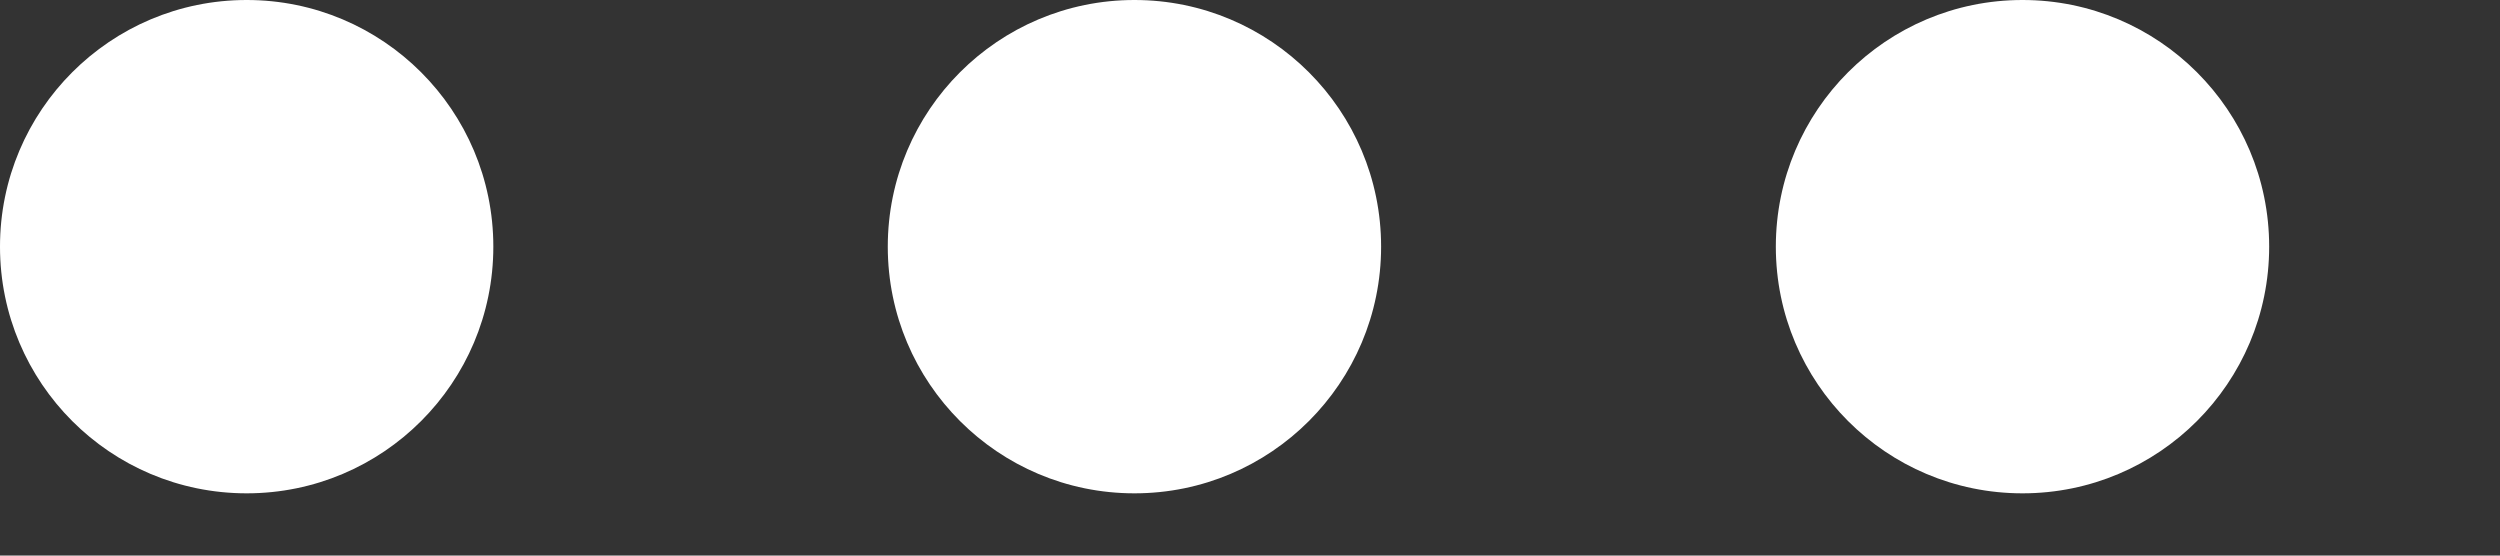
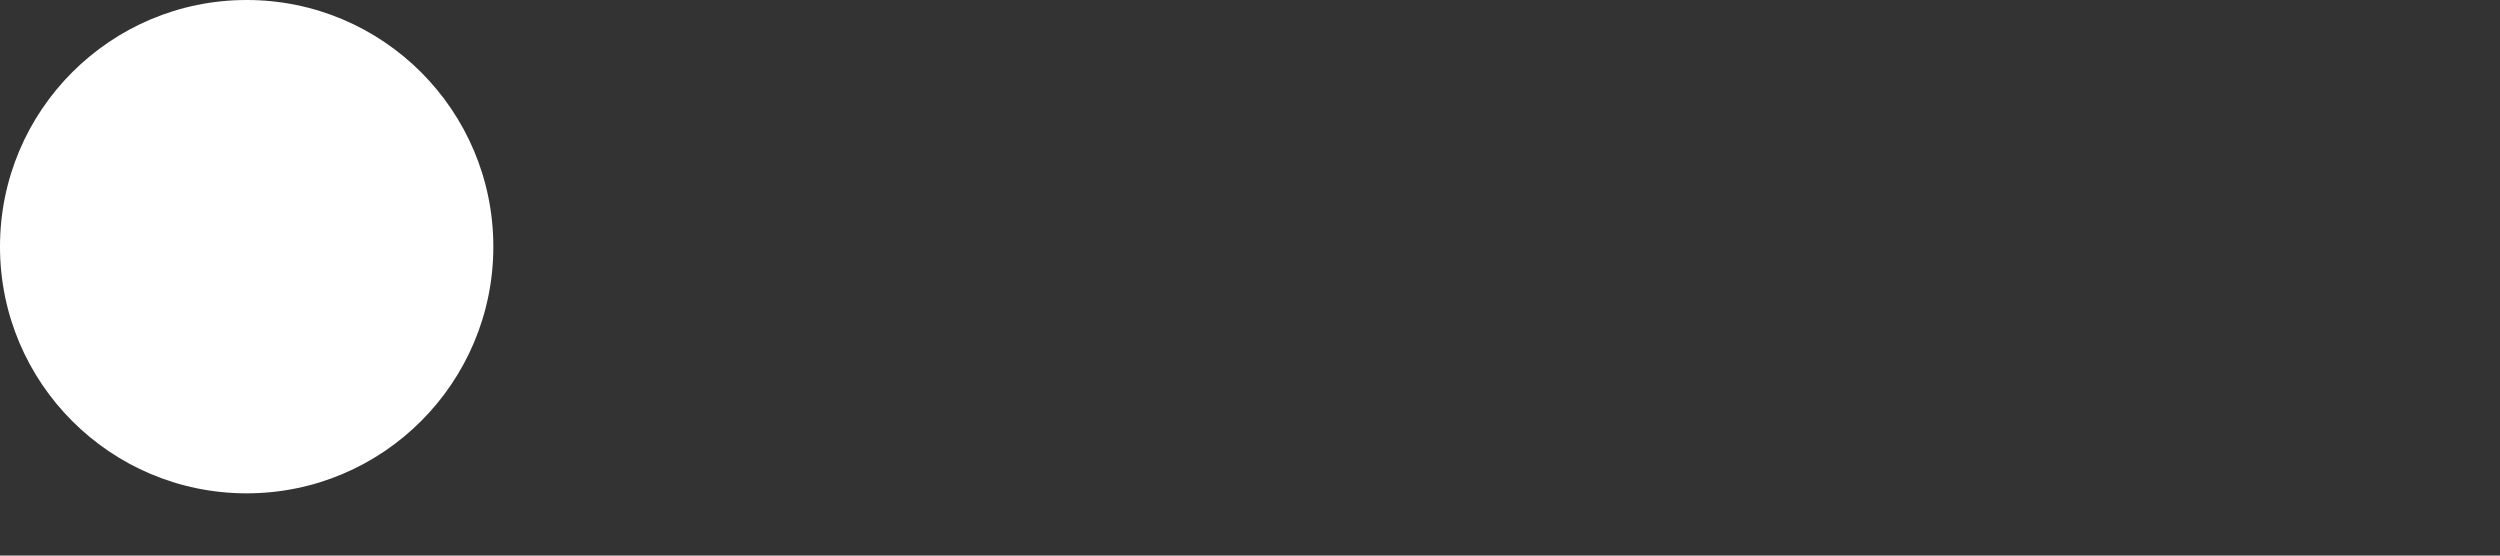
<svg xmlns="http://www.w3.org/2000/svg" fill="none" height="100%" overflow="visible" preserveAspectRatio="none" style="display: block;" viewBox="0 0 9 2" width="100%">
  <rect x="0" y="0" width="9" height="2" fill="#333333" stroke="none" />
  <g id="Frame 1430106472">
    <circle cx="0.888" cy="0.888" fill="white" id="Ellipse 603" r="0.888" />
-     <circle cx="4.084" cy="0.888" fill="white" id="Ellipse 604" r="0.888" />
-     <circle cx="7.281" cy="0.888" fill="white" id="Ellipse 605" r="0.888" />
  </g>
</svg>